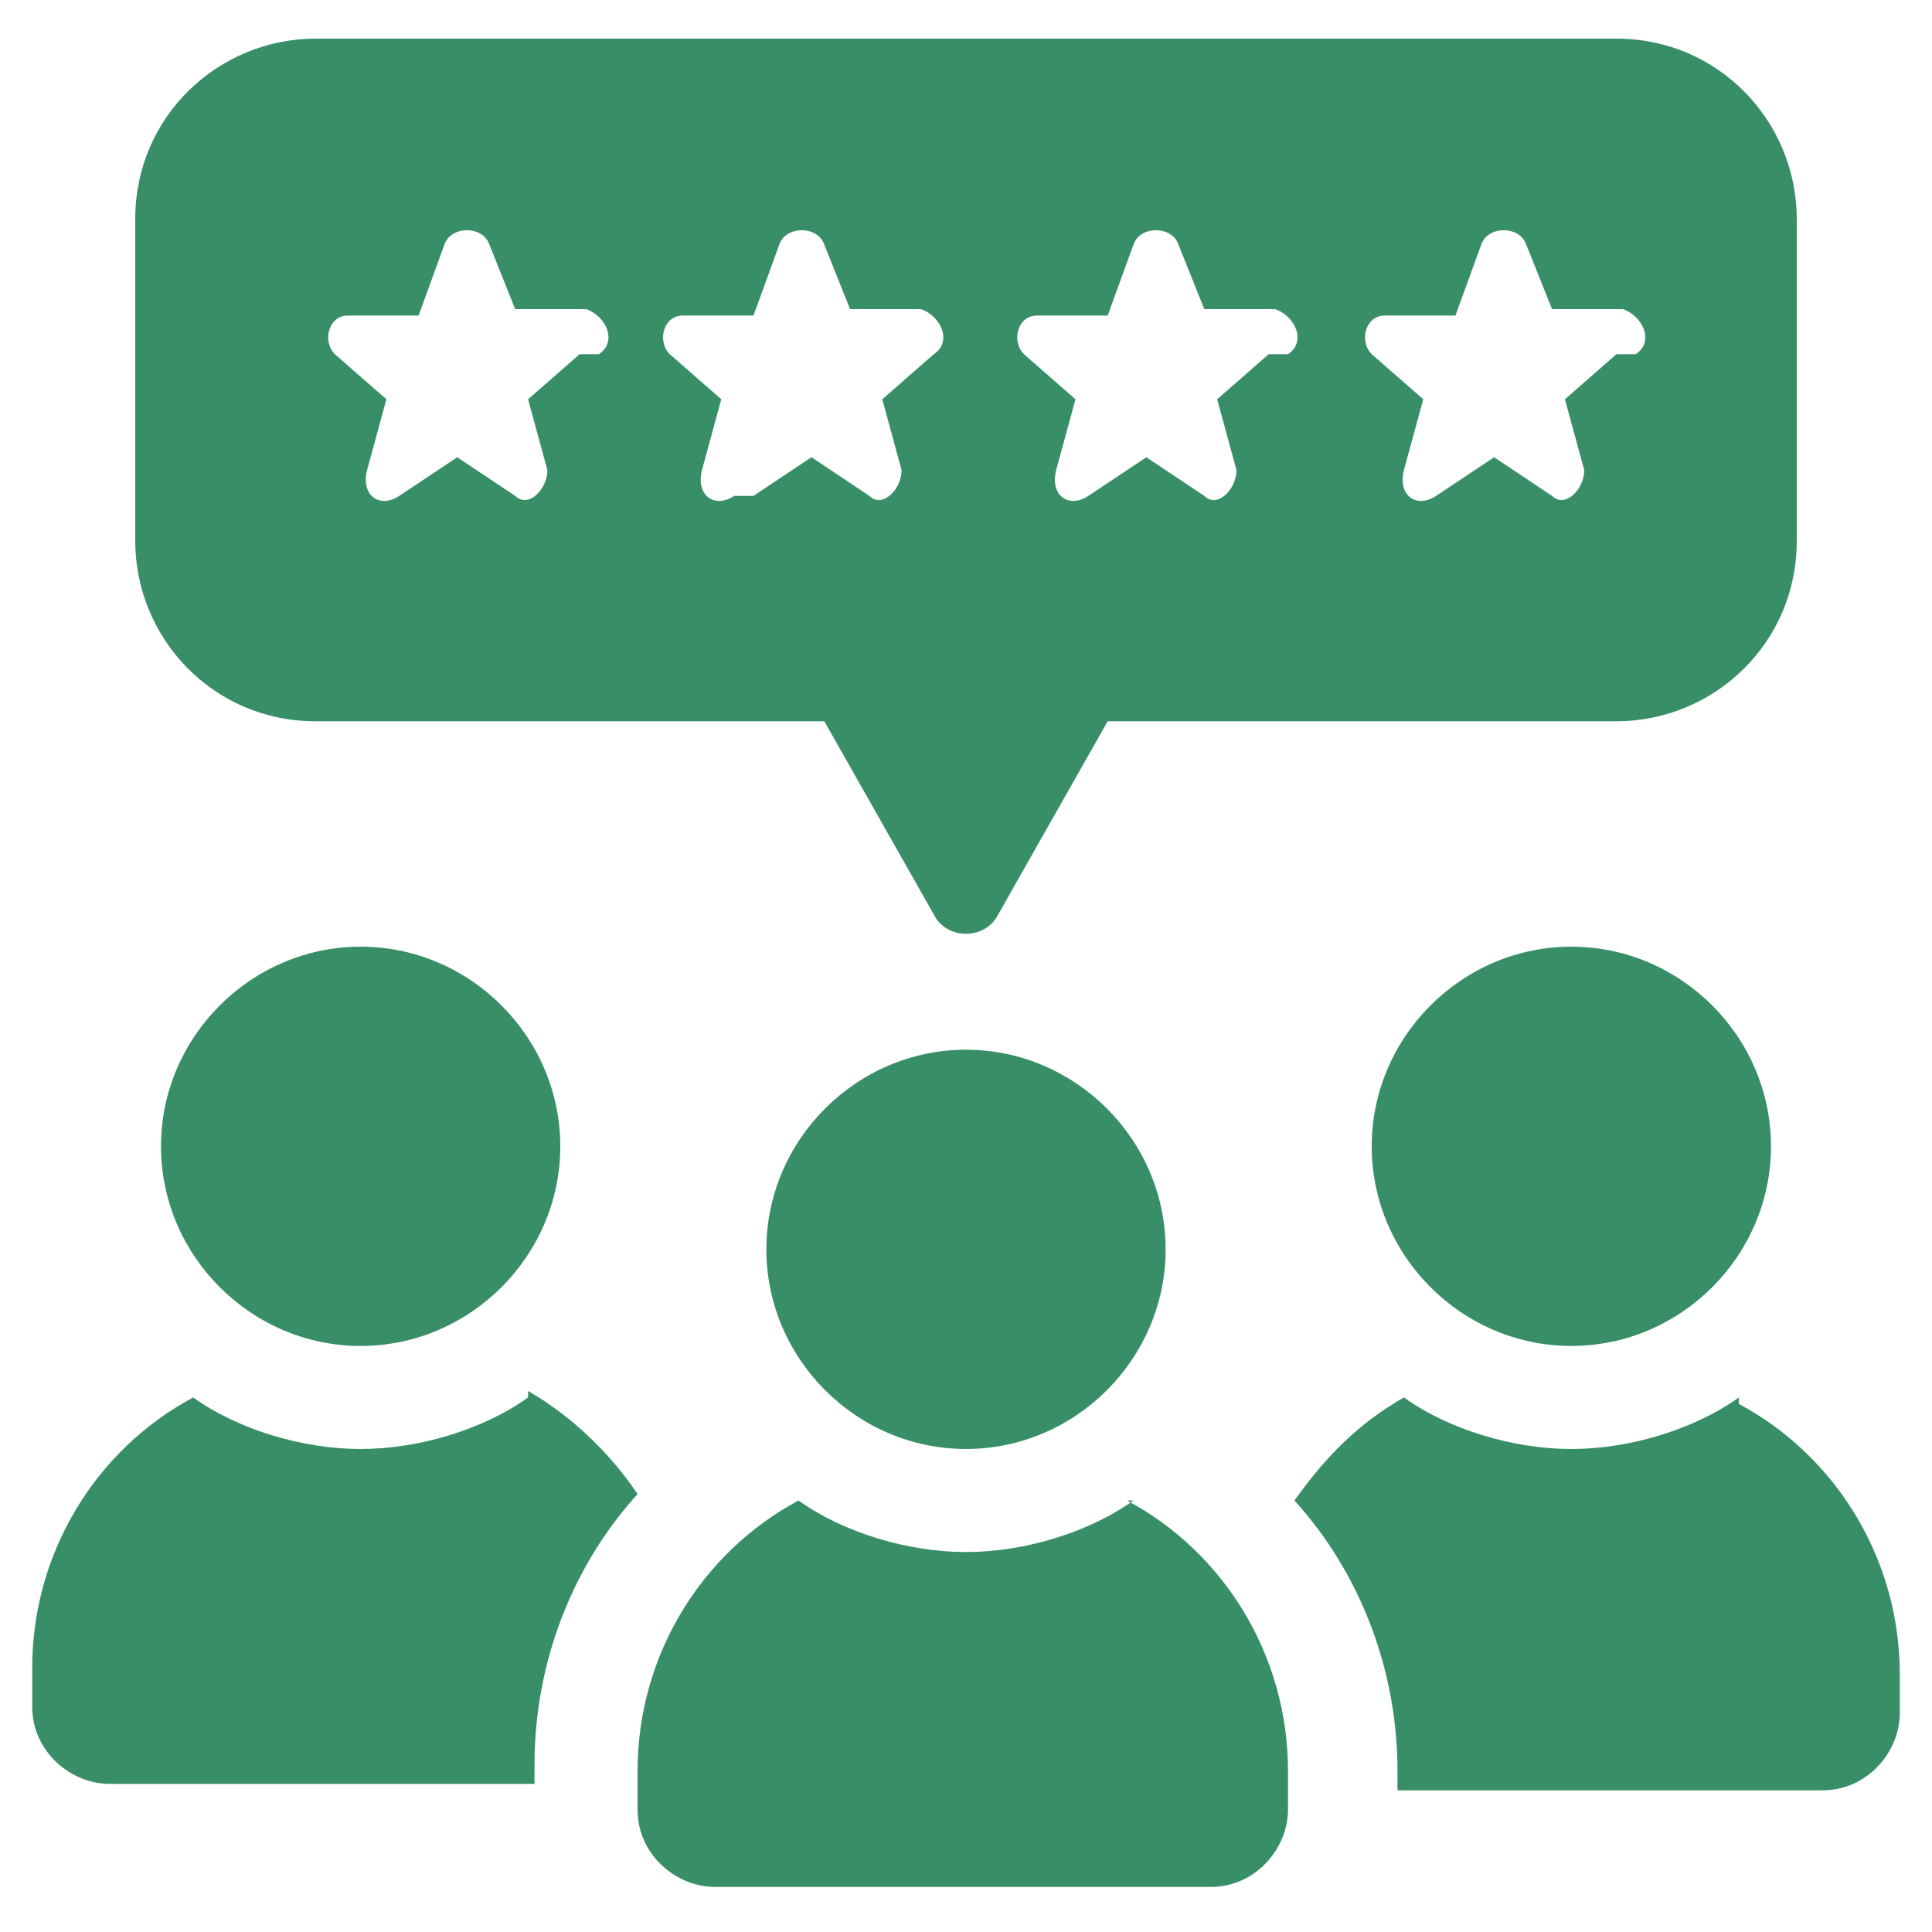
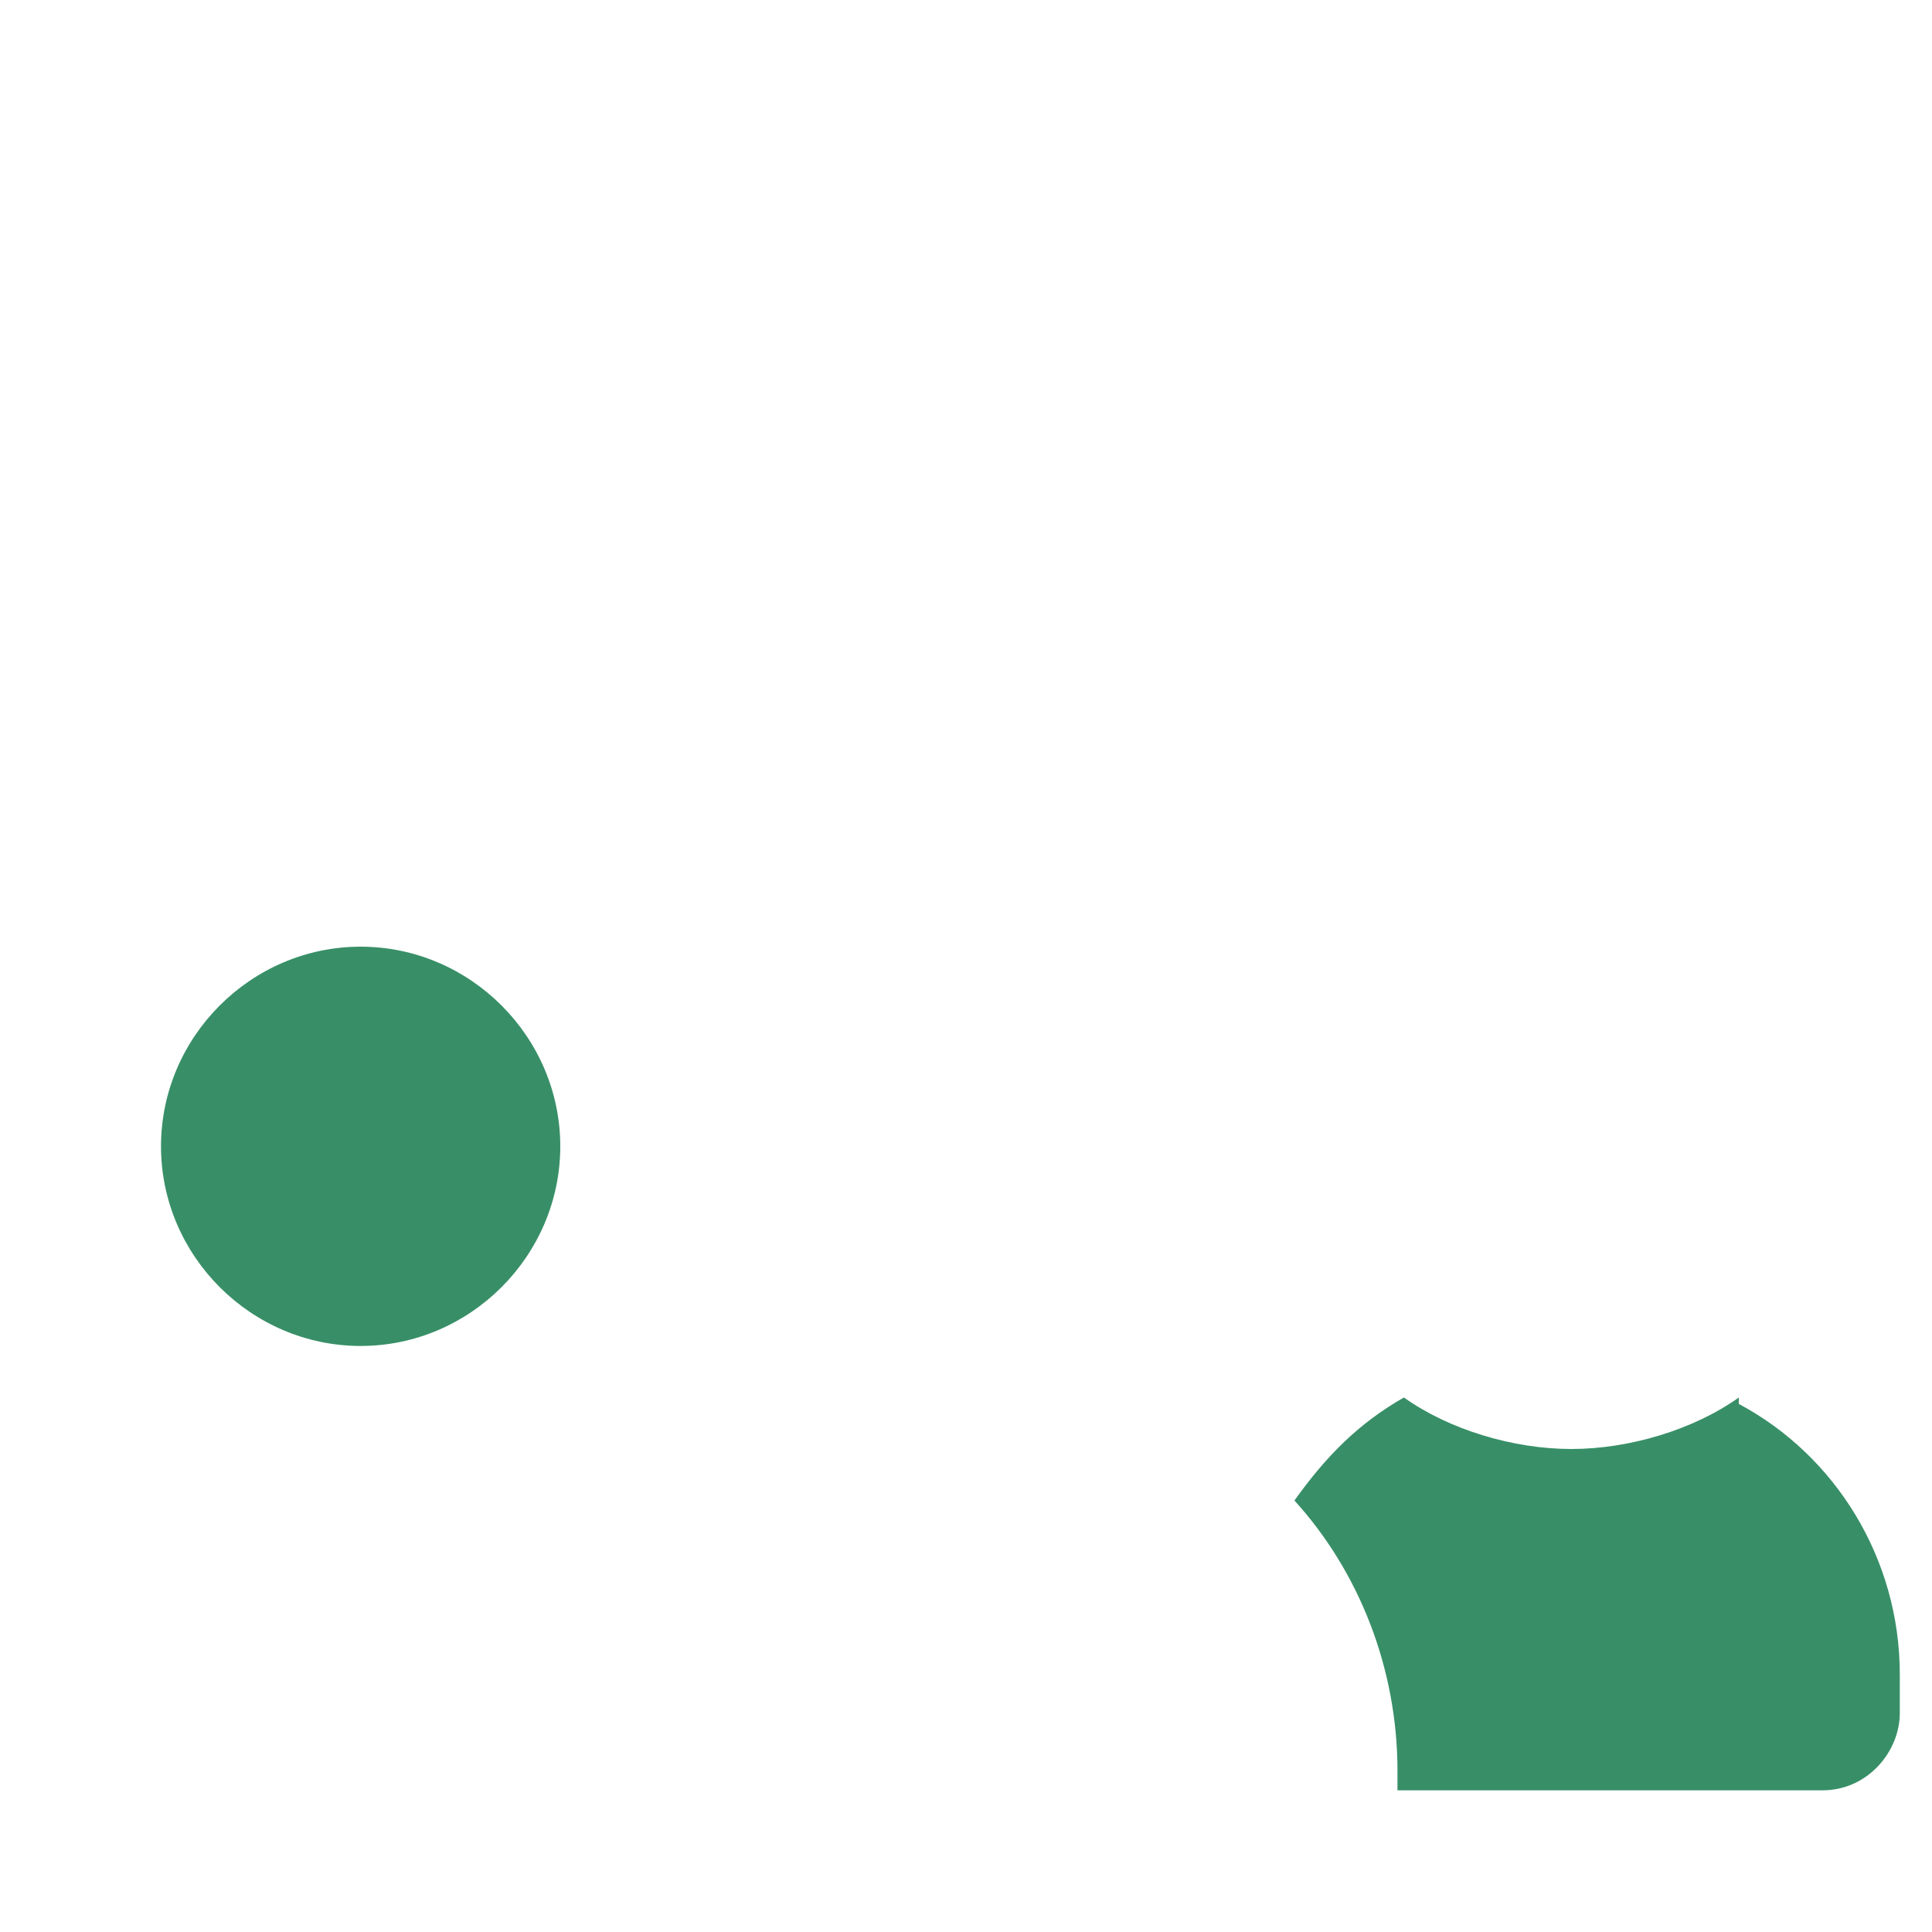
<svg xmlns="http://www.w3.org/2000/svg" id="Layer_1" version="1.1" viewBox="0 0 30 30">
  <defs>
    <style>
      .st0 {
        fill: #388f67;
      }
    </style>
  </defs>
  <g id="Layer_11">
    <g>
-       <path class="st0" d="M25.1.6H4.9c-1.5,0-2.8,1.2-2.8,2.8v5c0,1.5,1.2,2.8,2.8,2.8h7.9l1.7,3c.2.4.8.4,1,0l1.7-3h7.9c1.5,0,2.8-1.2,2.8-2.8V3.4c0-1.5-1.2-2.8-2.8-2.8h0ZM9,5.5l-.8.7.3,1.1c0,.3-.3.6-.5.4l-.9-.6-.9.6c-.3.2-.6,0-.5-.4l.3-1.1-.8-.7c-.2-.2-.1-.6.2-.6h1.1c0,0,.4-1.1.4-1.1.1-.3.6-.3.7,0l.4,1h1.1c.3.1.5.5.2.7h0ZM11.4,7.7c-.3.2-.6,0-.5-.4l.3-1.1-.8-.7c-.2-.2-.1-.6.2-.6h1.1c0,0,.4-1.1.4-1.1.1-.3.6-.3.7,0l.4,1h1.1c.3.1.5.5.2.7l-.8.7.3,1.1c0,.3-.3.6-.5.4l-.9-.6-.9.6h0ZM19.7,5.5l-.8.7.3,1.1c0,.3-.3.6-.5.4l-.9-.6-.9.6c-.3.2-.6,0-.5-.4l.3-1.1-.8-.7c-.2-.2-.1-.6.2-.6h1.1c0,0,.4-1.1.4-1.1.1-.3.6-.3.7,0l.4,1h1.1c.3.1.5.5.2.7h0ZM25.1,5.5l-.8.7.3,1.1c0,.3-.3.6-.5.4l-.9-.6-.9.6c-.3.2-.6,0-.5-.4l.3-1.1-.8-.7c-.2-.2-.1-.6.2-.6h1.1c0,0,.4-1.1.4-1.1.1-.3.6-.3.7,0l.4,1h1.1c.3.1.5.5.2.7h0Z" />
      <g>
        <path class="st0" d="M5.6,20.9c1.7,0,3.1-1.4,3.1-3.1s-1.4-3.1-3.1-3.1-3.1,1.4-3.1,3.1,1.4,3.1,3.1,3.1Z" />
-         <path class="st0" d="M8.2,21.7c-.7.5-1.7.8-2.6.8s-1.9-.3-2.6-.8c-1.5.8-2.5,2.4-2.5,4.2v.6c0,.7.6,1.2,1.2,1.2h6.6v-.3c0-1.6.6-3.1,1.6-4.2-.4-.6-1-1.2-1.7-1.6h0Z" />
-         <path class="st0" d="M21.3,17.8c0,1.7,1.4,3.1,3.1,3.1s3.1-1.4,3.1-3.1-1.4-3.1-3.1-3.1-3.1,1.4-3.1,3.1h0Z" />
        <path class="st0" d="M27,21.7c-.7.5-1.7.8-2.6.8s-1.9-.3-2.6-.8c-.7.4-1.2.9-1.7,1.6,1,1.1,1.6,2.6,1.6,4.2v.3h6.6c.7,0,1.2-.6,1.2-1.2v-.6c0-1.8-1-3.4-2.5-4.2h0Z" />
-         <path class="st0" d="M11.9,19.4c0,1.7,1.4,3.1,3.1,3.1s3.1-1.4,3.1-3.1-1.4-3.1-3.1-3.1-3.1,1.4-3.1,3.1Z" />
-         <path class="st0" d="M17.6,23.3c-.7.5-1.7.8-2.6.8s-1.9-.3-2.6-.8c-1.5.8-2.5,2.4-2.5,4.2v.6c0,.7.6,1.2,1.2,1.2h7.7c.7,0,1.2-.6,1.2-1.2v-.6c0-1.8-1-3.4-2.5-4.2h0Z" />
      </g>
    </g>
  </g>
</svg>